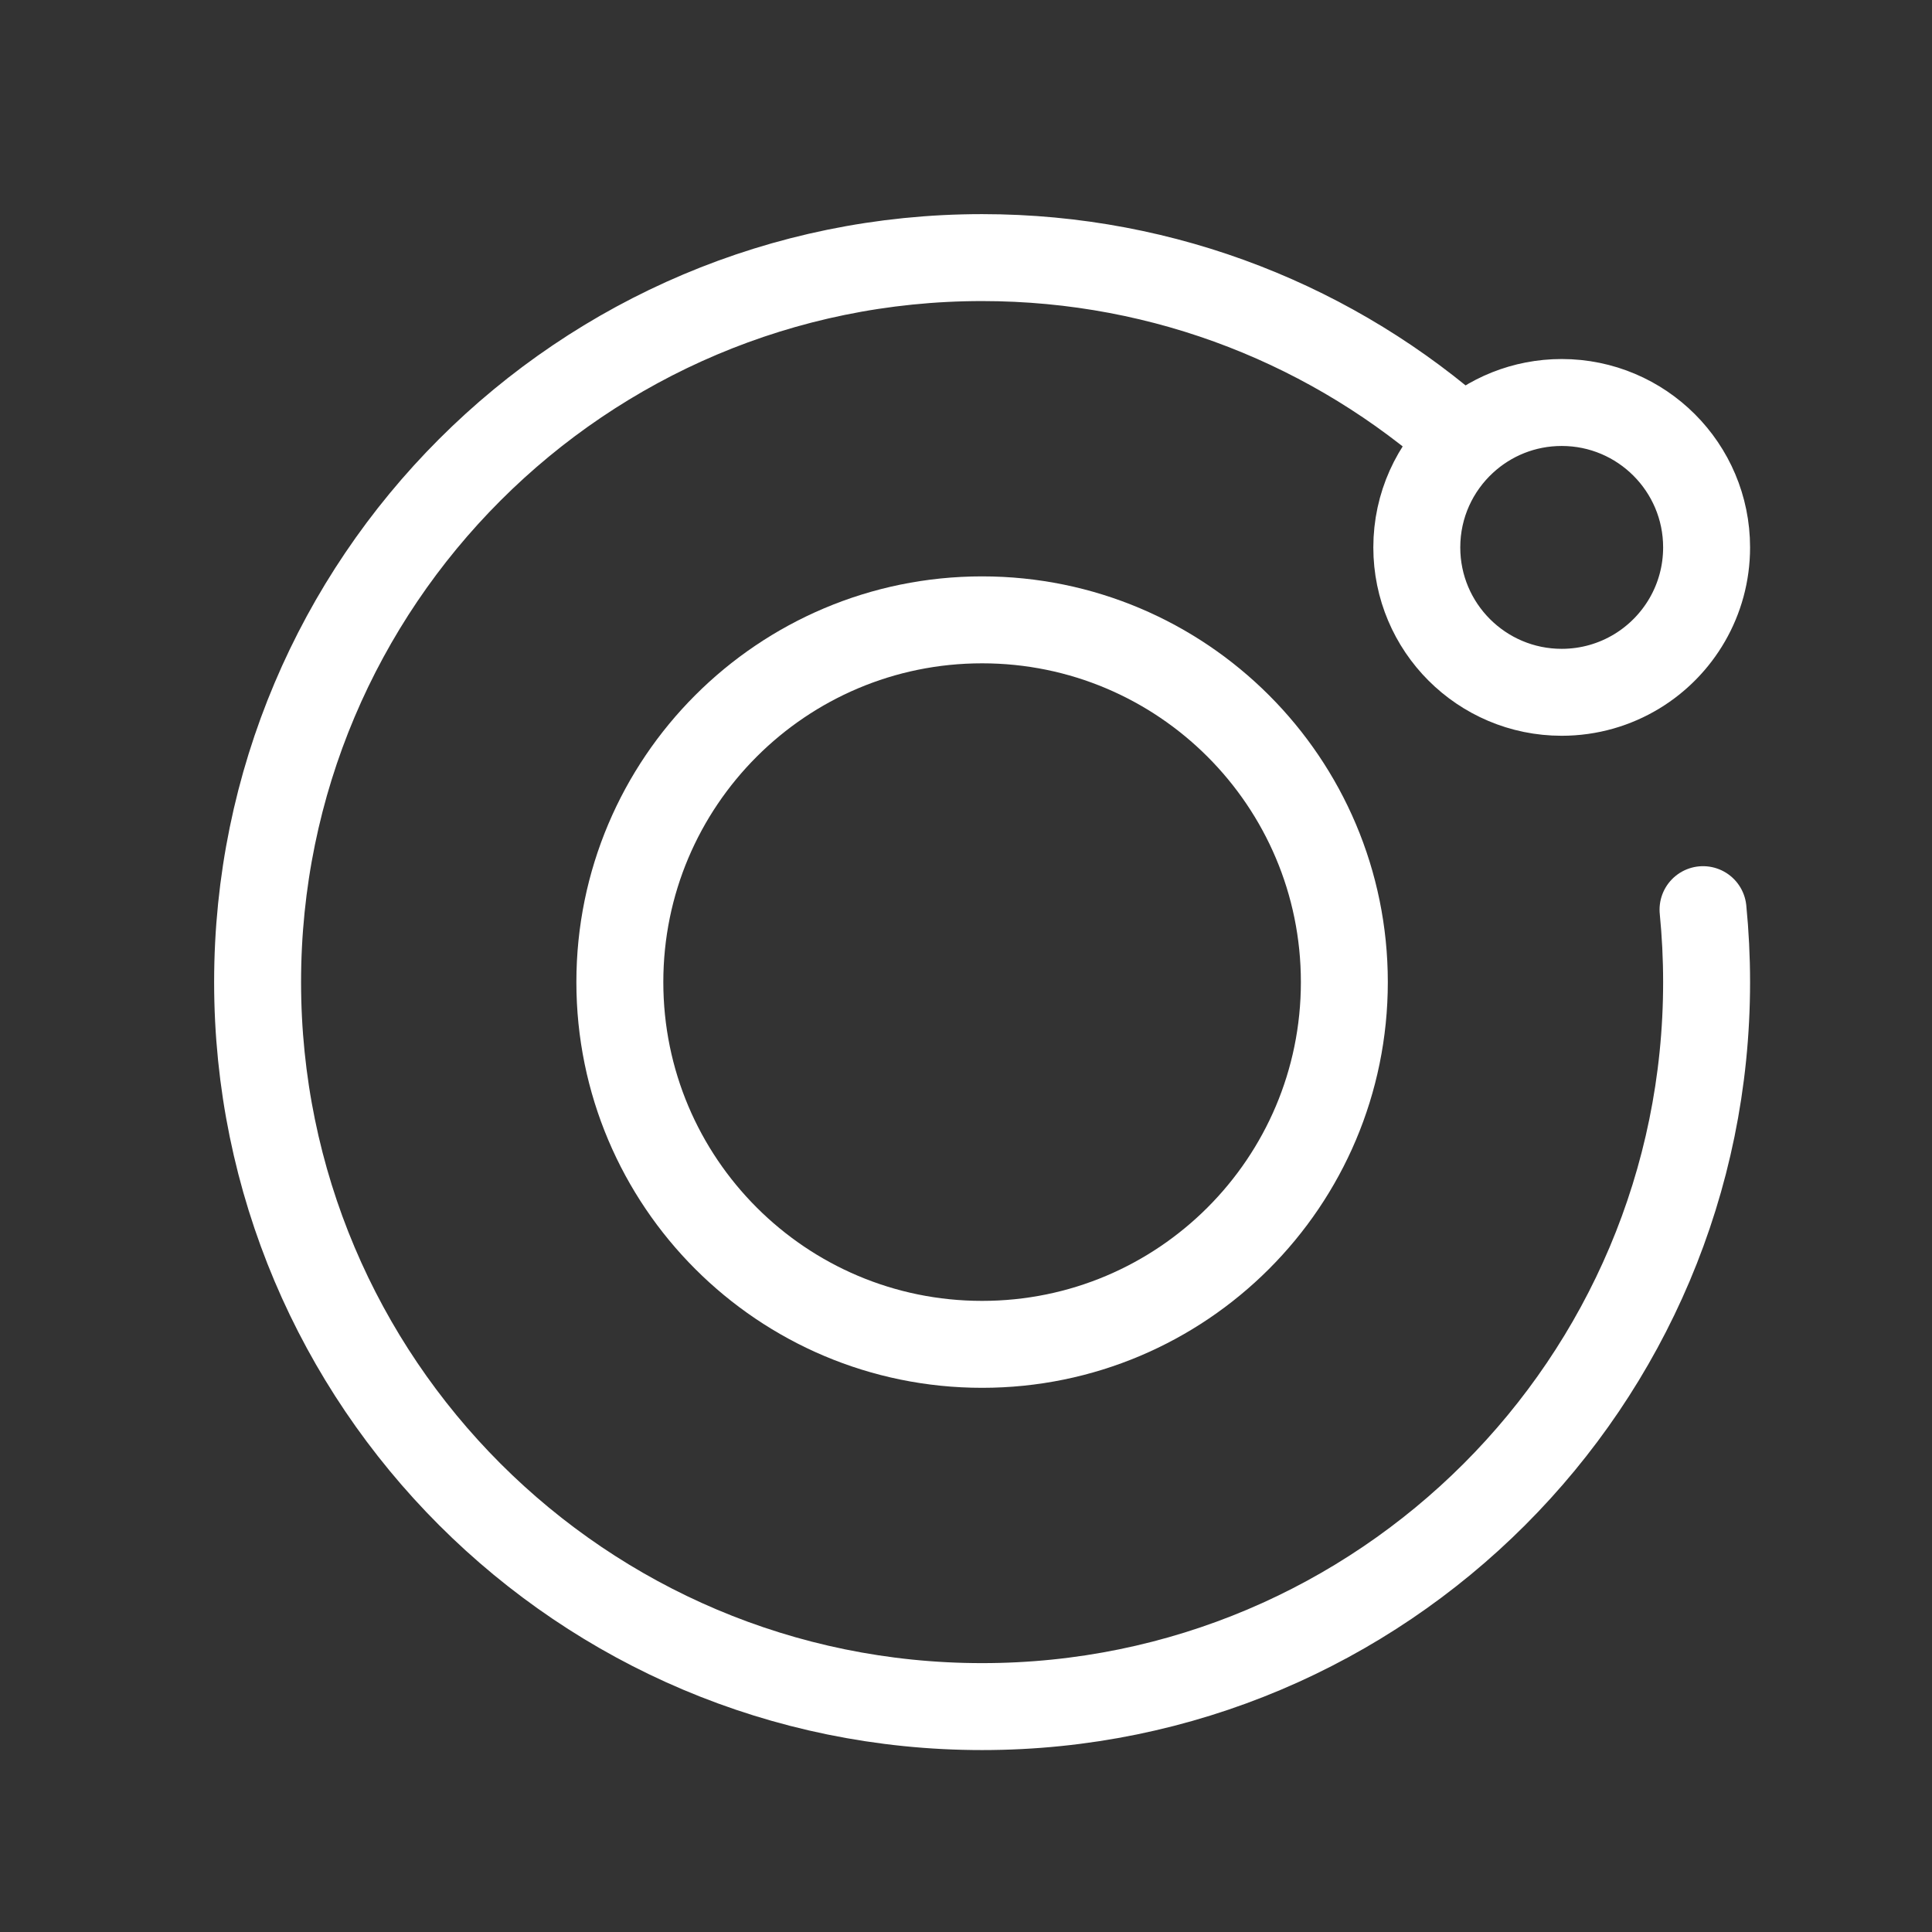
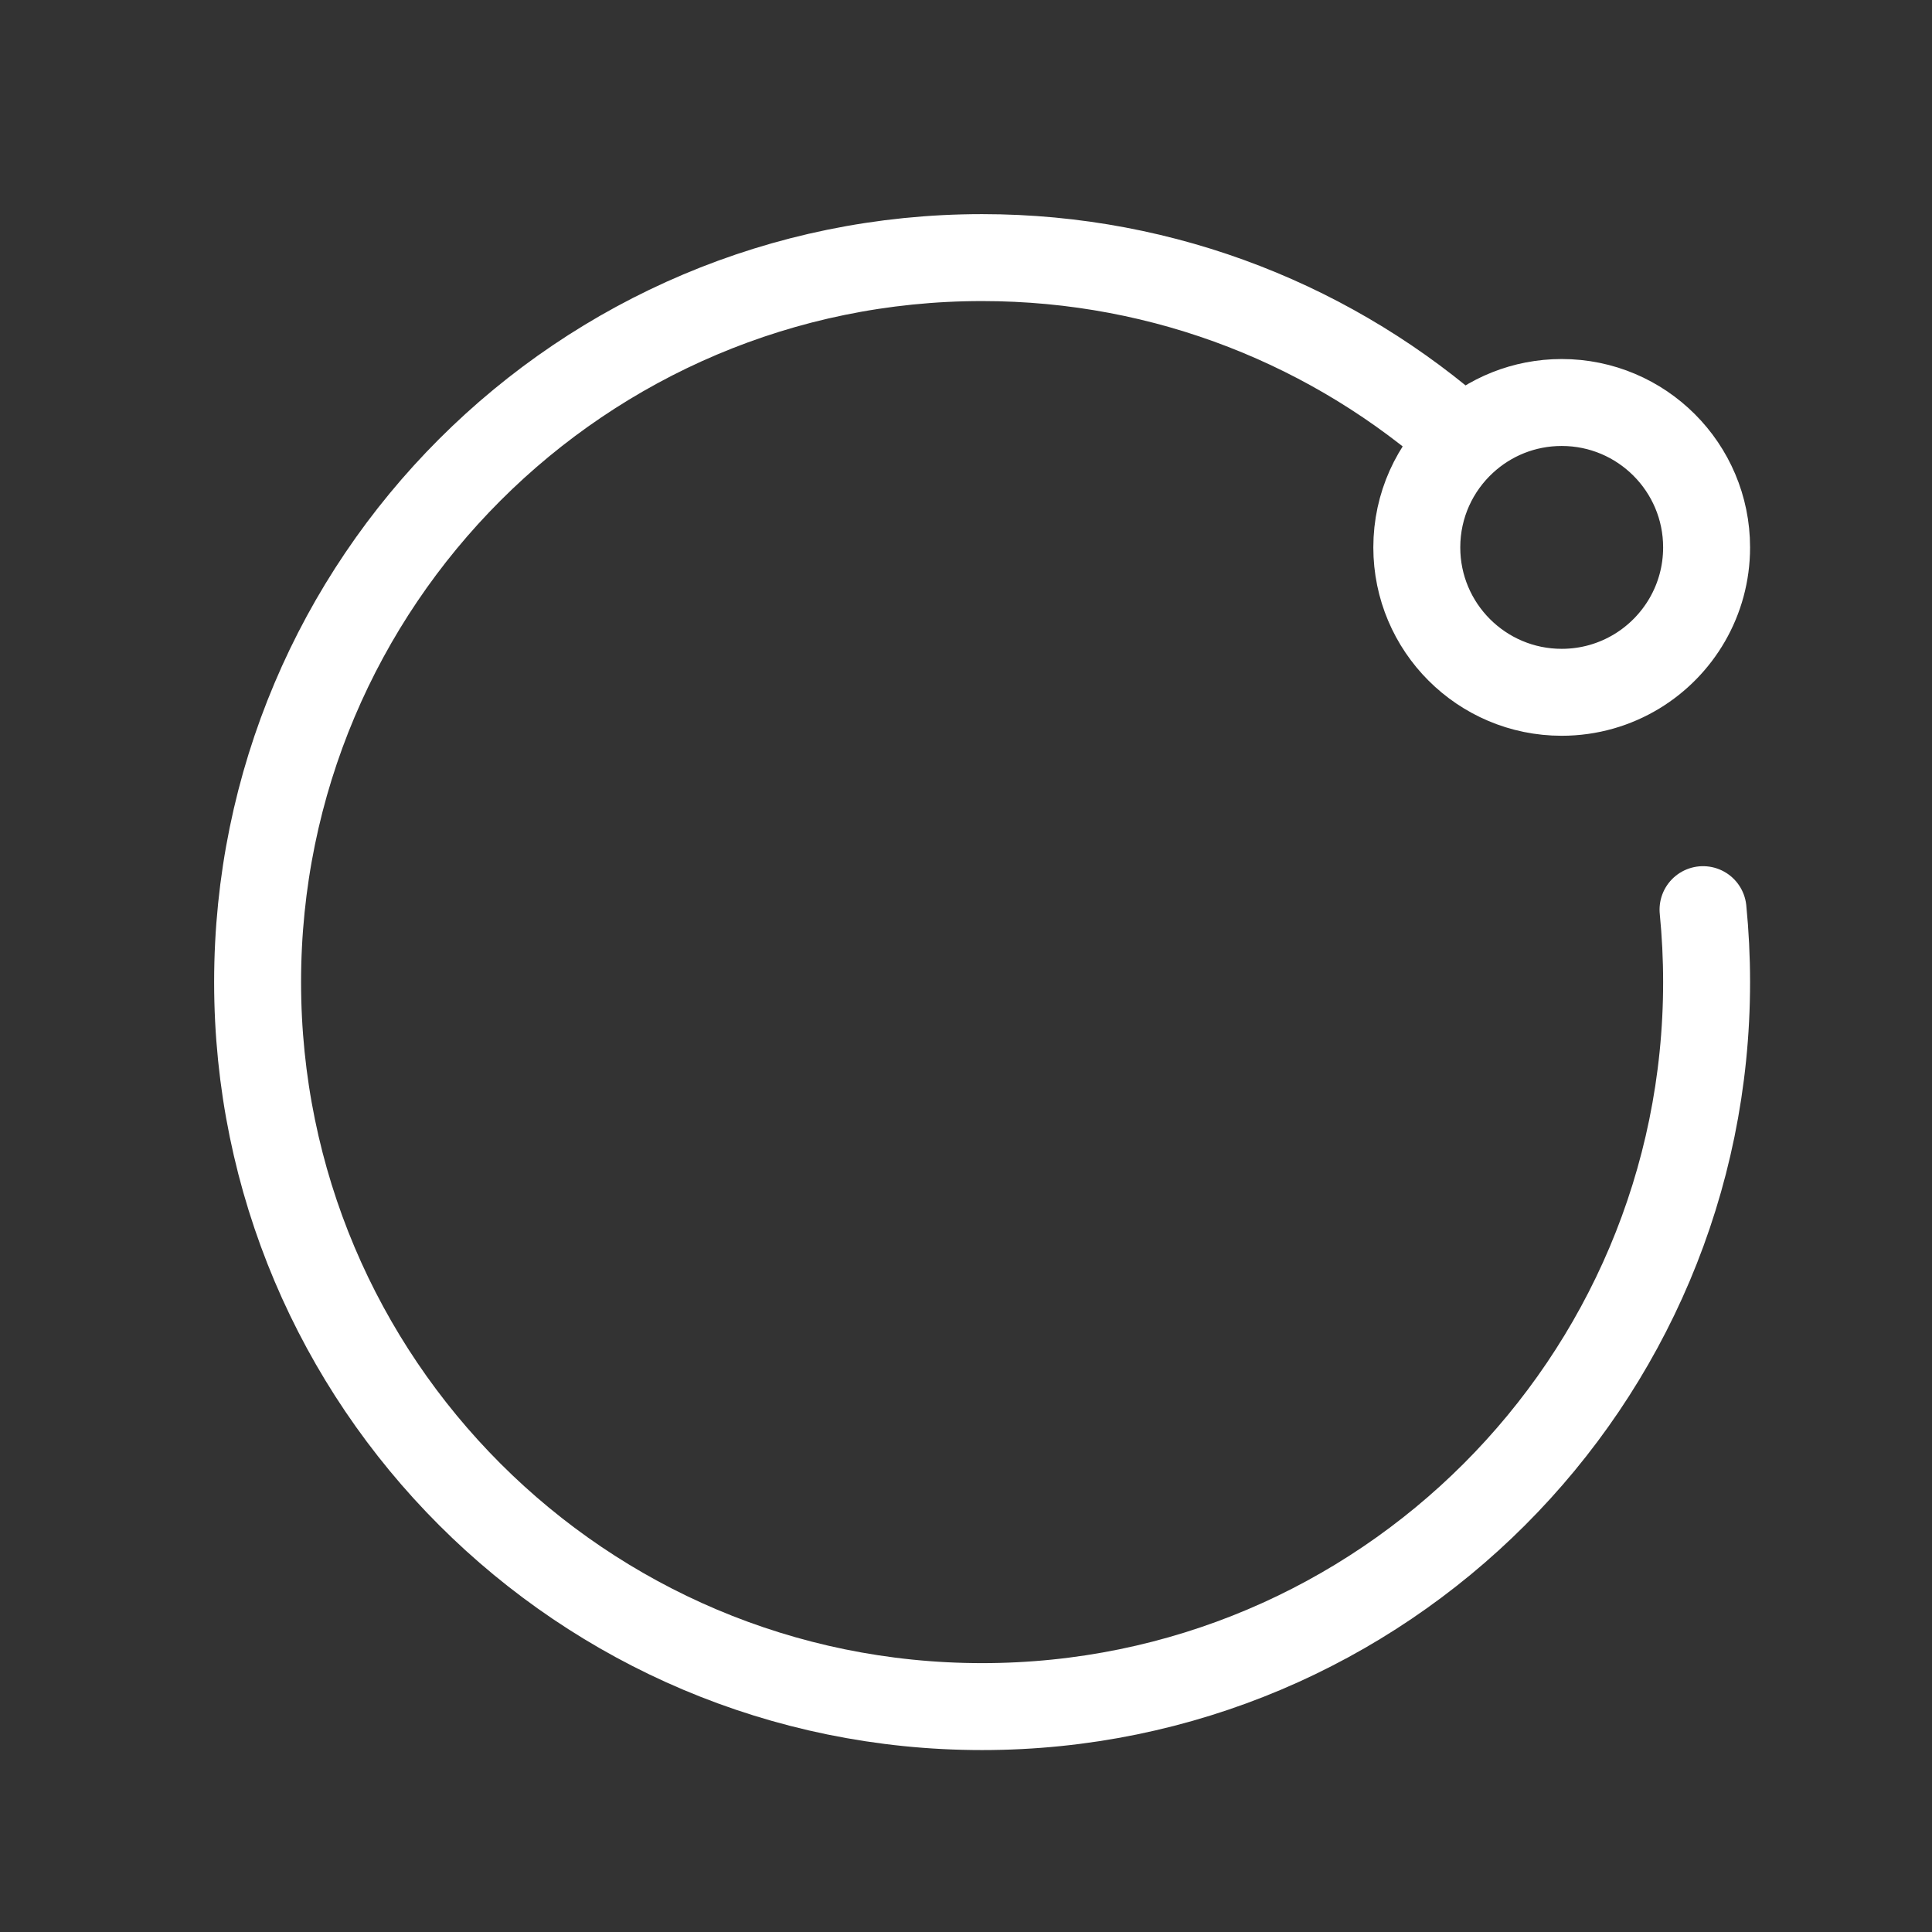
<svg xmlns="http://www.w3.org/2000/svg" width="60" height="60" viewBox="0 0 60 60" fill="none">
  <rect x="0" y="0" width="60" height="60" fill="#333333" stroke="none" />
-   <path d="M41.75 30.5C41.75 36.713 36.713 41.75 30.5 41.75C24.287 41.75 19.25 36.713 19.25 30.5C19.25 24.287 24.287 19.25 30.5 19.25C36.713 19.25 41.75 24.287 41.75 30.5Z" stroke="white" stroke-width="2.7" stroke-linecap="round" />
-   <path d="M45.454 13.688C44.56 14.51 44 15.69 44 17C44 19.485 46.015 21.5 48.5 21.5C49.353 21.5 50.151 21.262 50.831 20.85C52.131 20.061 53 18.632 53 17C53 14.515 50.985 12.5 48.5 12.5C47.325 12.5 46.255 12.95 45.454 13.688ZM45.454 13.688C41.479 10.15 36.24 8 30.5 8C18.074 8 8 18.074 8 30.5C8 42.926 18.074 53 30.5 53C42.926 53 53 42.926 53 30.5C53 29.741 52.962 28.99 52.889 28.25" stroke="white" stroke-width="2.7" stroke-linecap="round" />
+   <path d="M45.454 13.688C44.56 14.51 44 15.69 44 17C44 19.485 46.015 21.5 48.5 21.5C49.353 21.5 50.151 21.262 50.831 20.85C52.131 20.061 53 18.632 53 17C53 14.515 50.985 12.5 48.5 12.5C47.325 12.5 46.255 12.95 45.454 13.688ZC41.479 10.15 36.24 8 30.5 8C18.074 8 8 18.074 8 30.5C8 42.926 18.074 53 30.5 53C42.926 53 53 42.926 53 30.5C53 29.741 52.962 28.99 52.889 28.25" stroke="white" stroke-width="2.7" stroke-linecap="round" />
</svg>